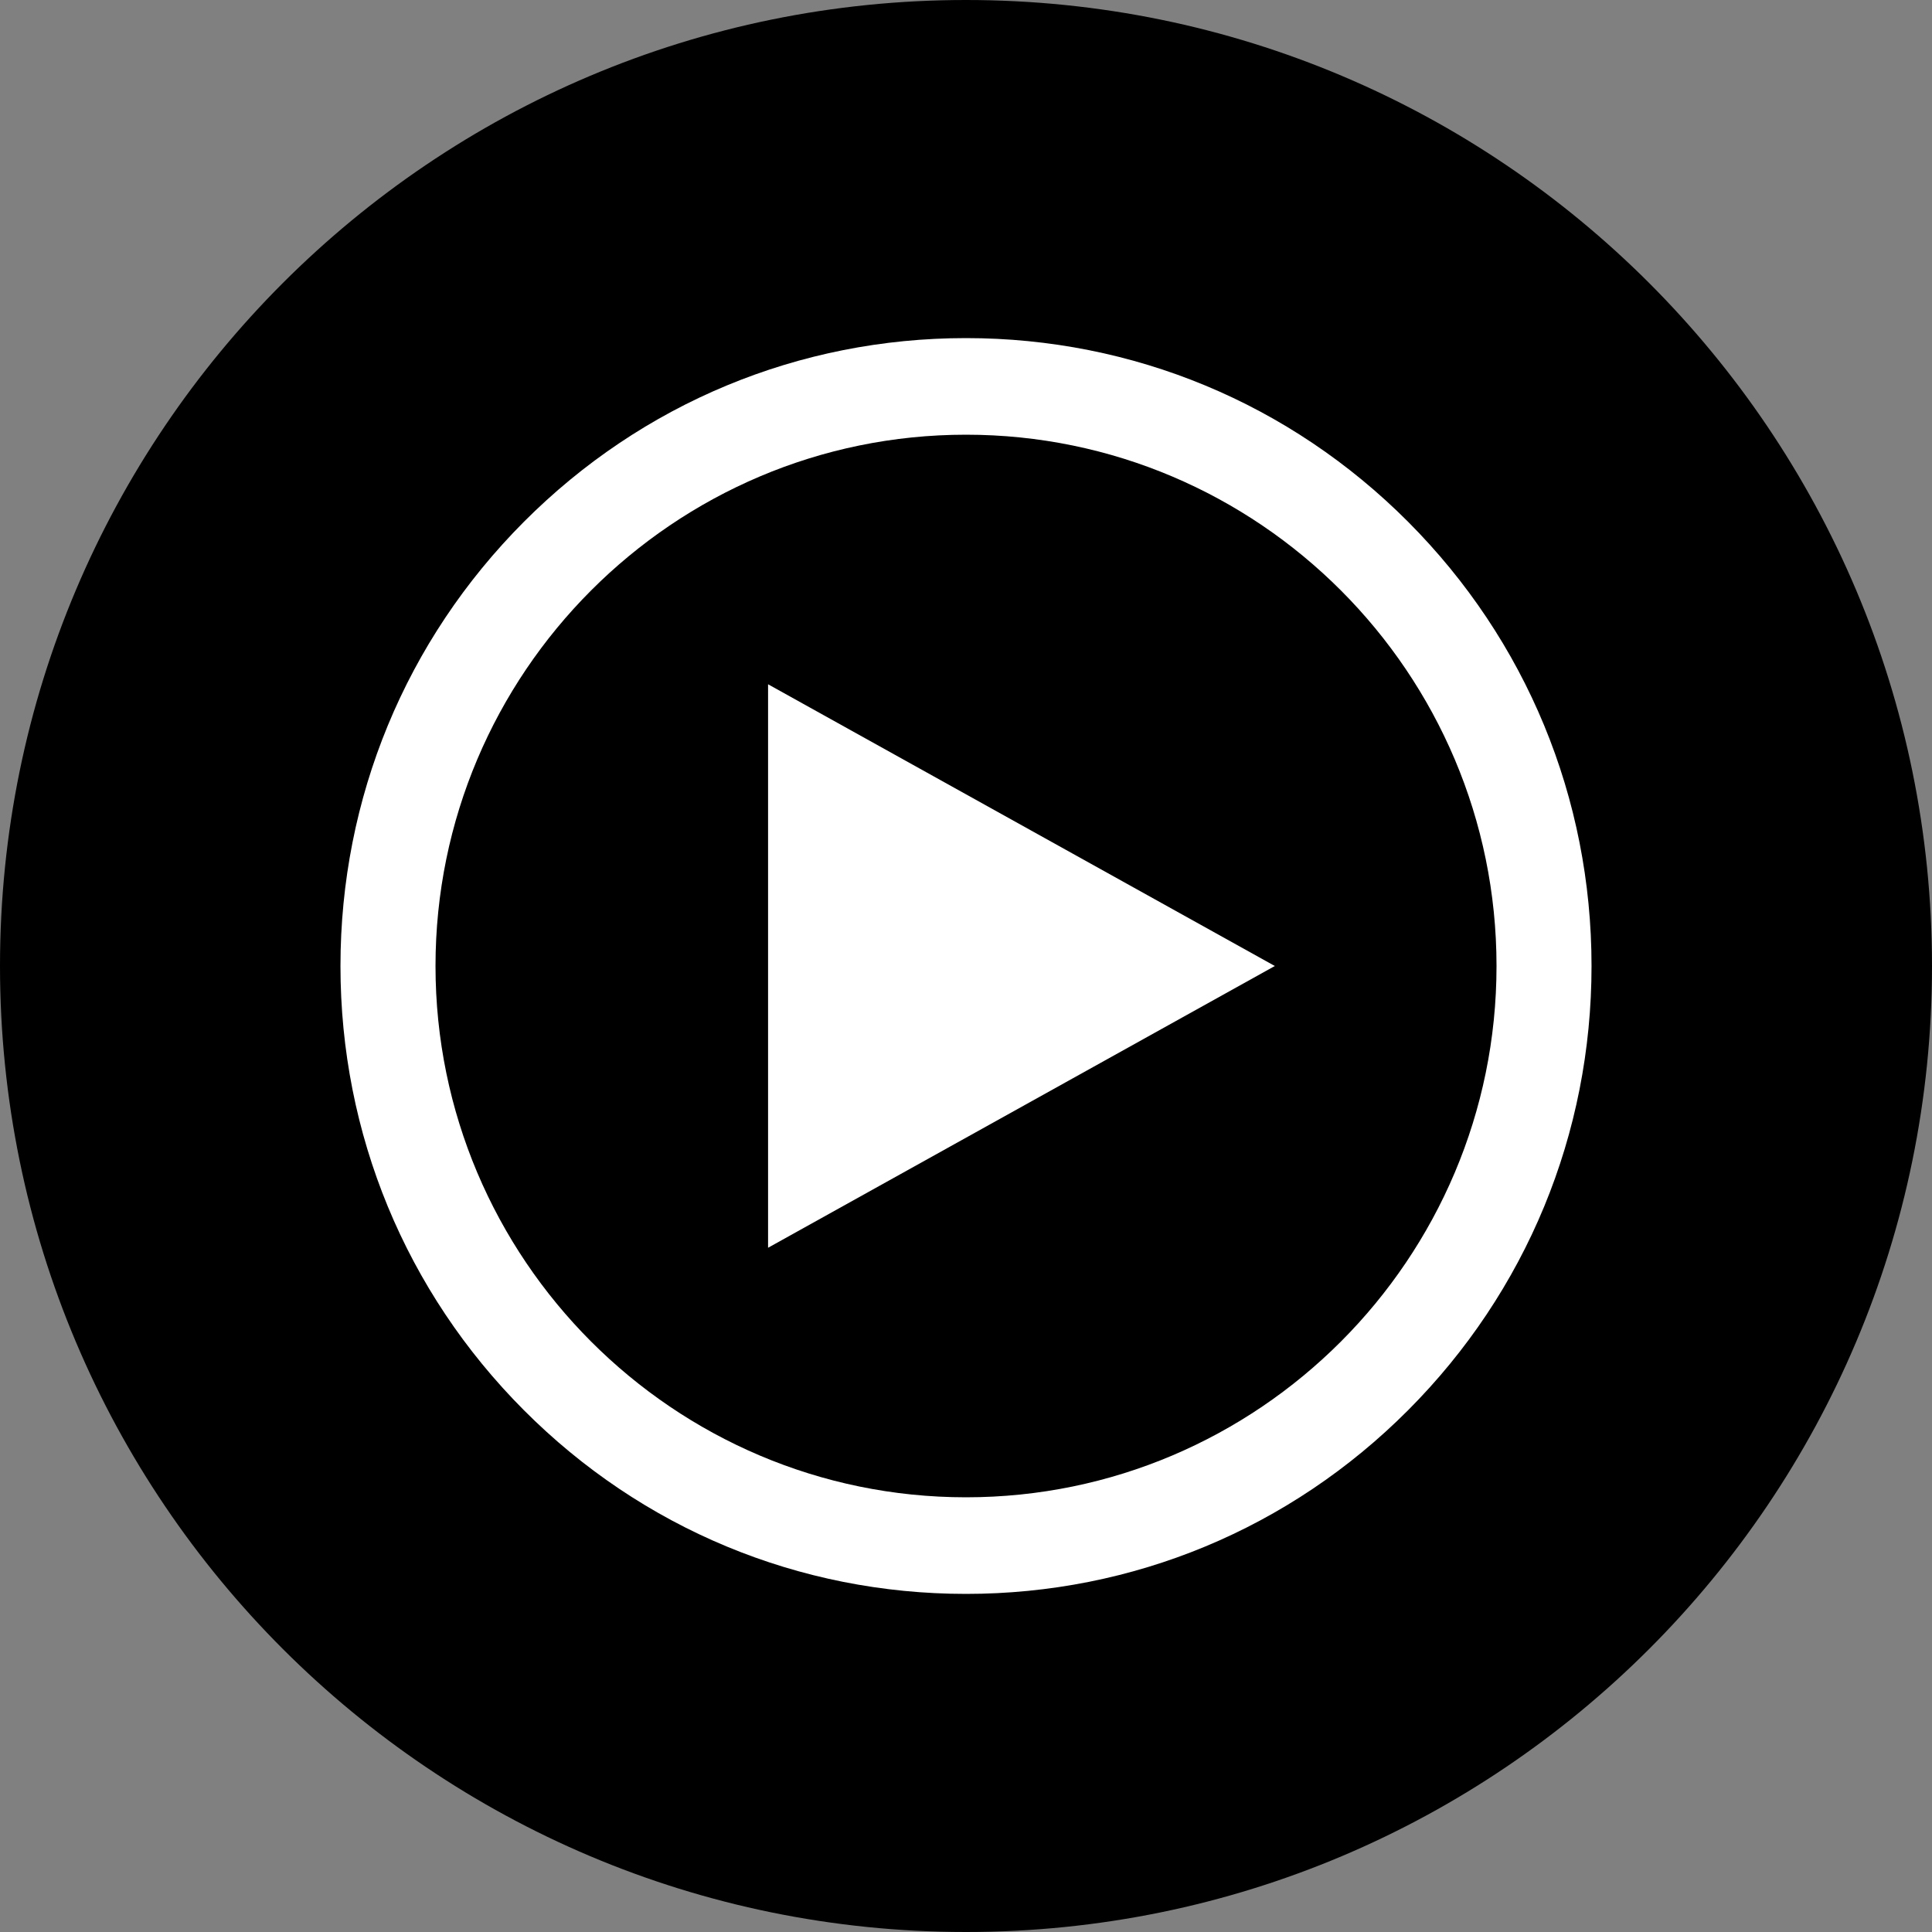
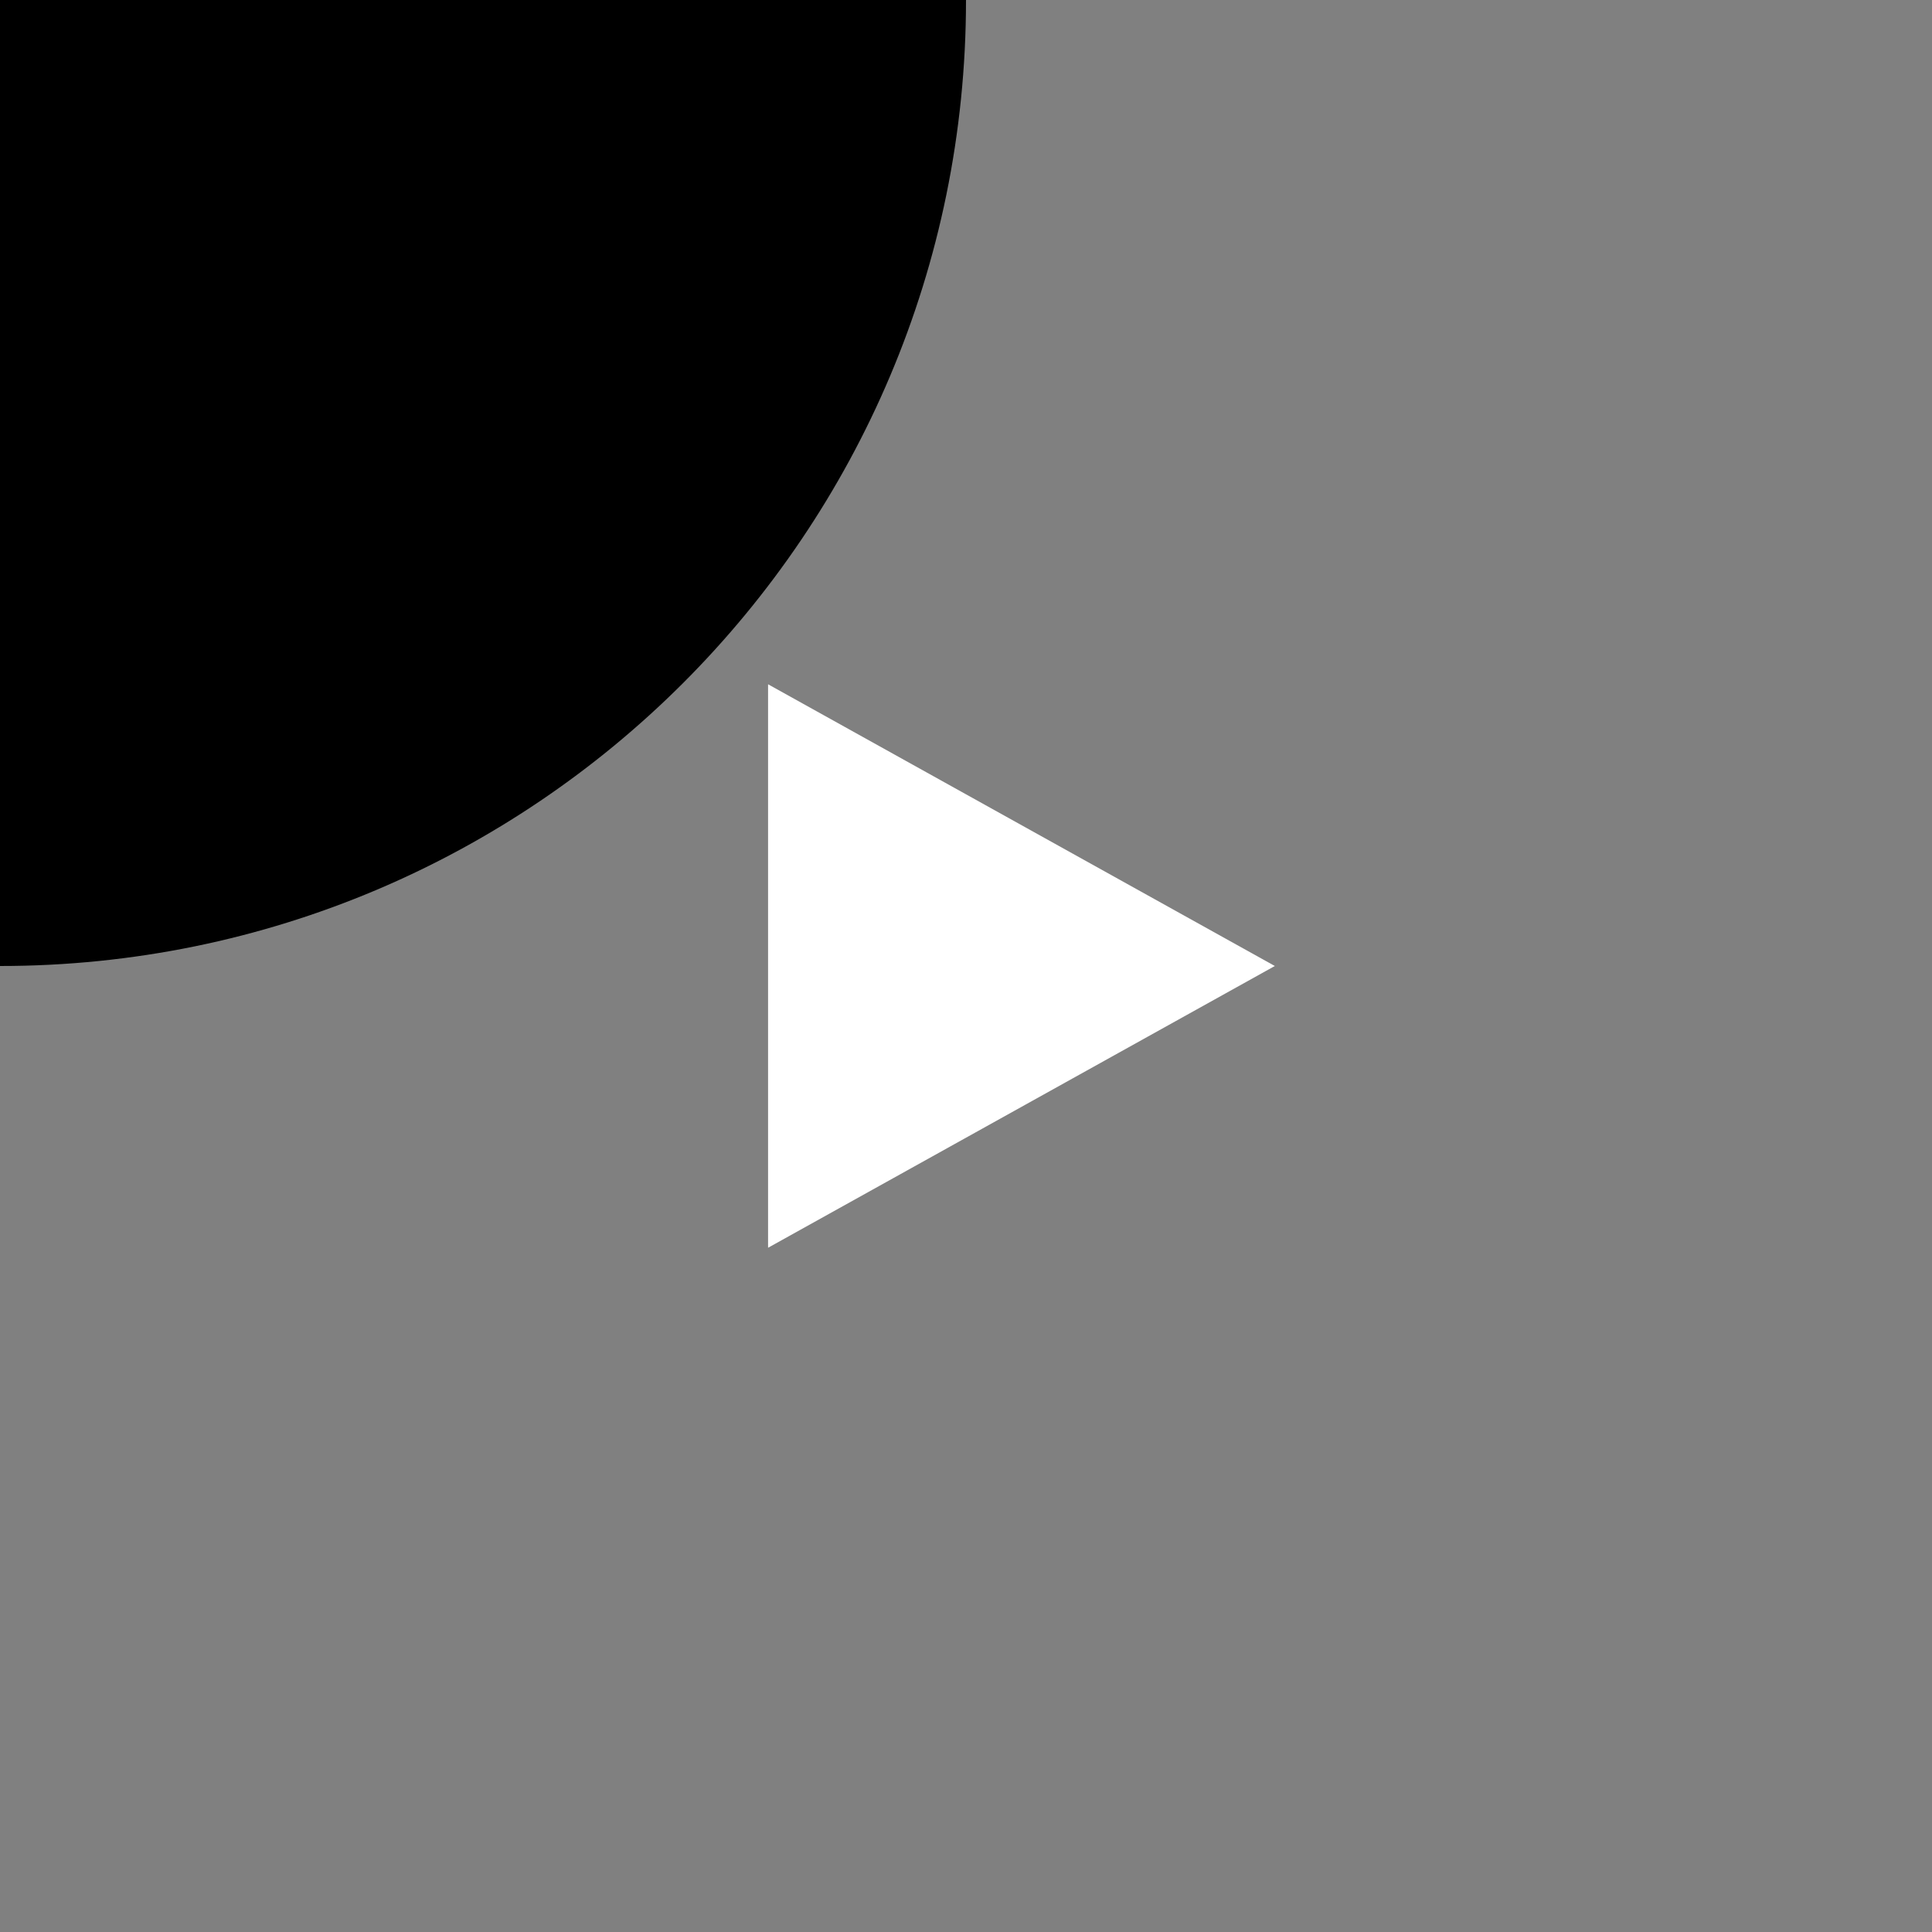
<svg xmlns="http://www.w3.org/2000/svg" width="100%" height="100%" viewBox="0 0 67 67" version="1.1" xml:space="preserve" style="fill-rule:evenodd;clip-rule:evenodd;stroke-linejoin:round;stroke-miterlimit:2;">
  <rect x="0" y="0" width="67" height="67" fill="#808080" stroke="none" />
  <g>
-     <path d="M33.5,0c18.502,0 33.5,14.998 33.5,33.5c-0,18.502 -14.998,33.5 -33.5,33.5c-18.502,0 -33.5,-14.998 -33.5,-33.5c-0,-18.502 14.998,-33.5 33.5,-33.5Z" style="fill-rule:nonzero;" />
-     <path d="M33.5,15.075c-10.144,0 -18.397,8.265 -18.397,18.425c-0,10.16 8.253,18.425 18.397,18.425c10.145,0 18.398,-8.265 18.398,-18.425c-0,-10.16 -8.253,-18.425 -18.398,-18.425Zm-0,40.2c-5.79,0 -11.234,-2.262 -15.331,-6.37c-4.102,-4.113 -6.362,-9.584 -6.362,-15.405c0,-5.821 2.26,-11.291 6.362,-15.405c4.097,-4.108 9.541,-6.37 15.331,-6.37c5.79,-0 11.234,2.262 15.331,6.37c4.102,4.114 6.362,9.584 6.362,15.405c-0,5.821 -2.26,11.292 -6.362,15.405c-4.097,4.108 -9.541,6.37 -15.331,6.37Z" style="fill:#fff;fill-rule:nonzero;" />
+     <path d="M33.5,0c-0,18.502 -14.998,33.5 -33.5,33.5c-18.502,0 -33.5,-14.998 -33.5,-33.5c-0,-18.502 14.998,-33.5 33.5,-33.5Z" style="fill-rule:nonzero;" />
    <path d="M26.636,43.271l17.574,-9.771l-17.574,-9.77l-0,19.541Z" style="fill:#fff;fill-rule:nonzero;" />
  </g>
</svg>